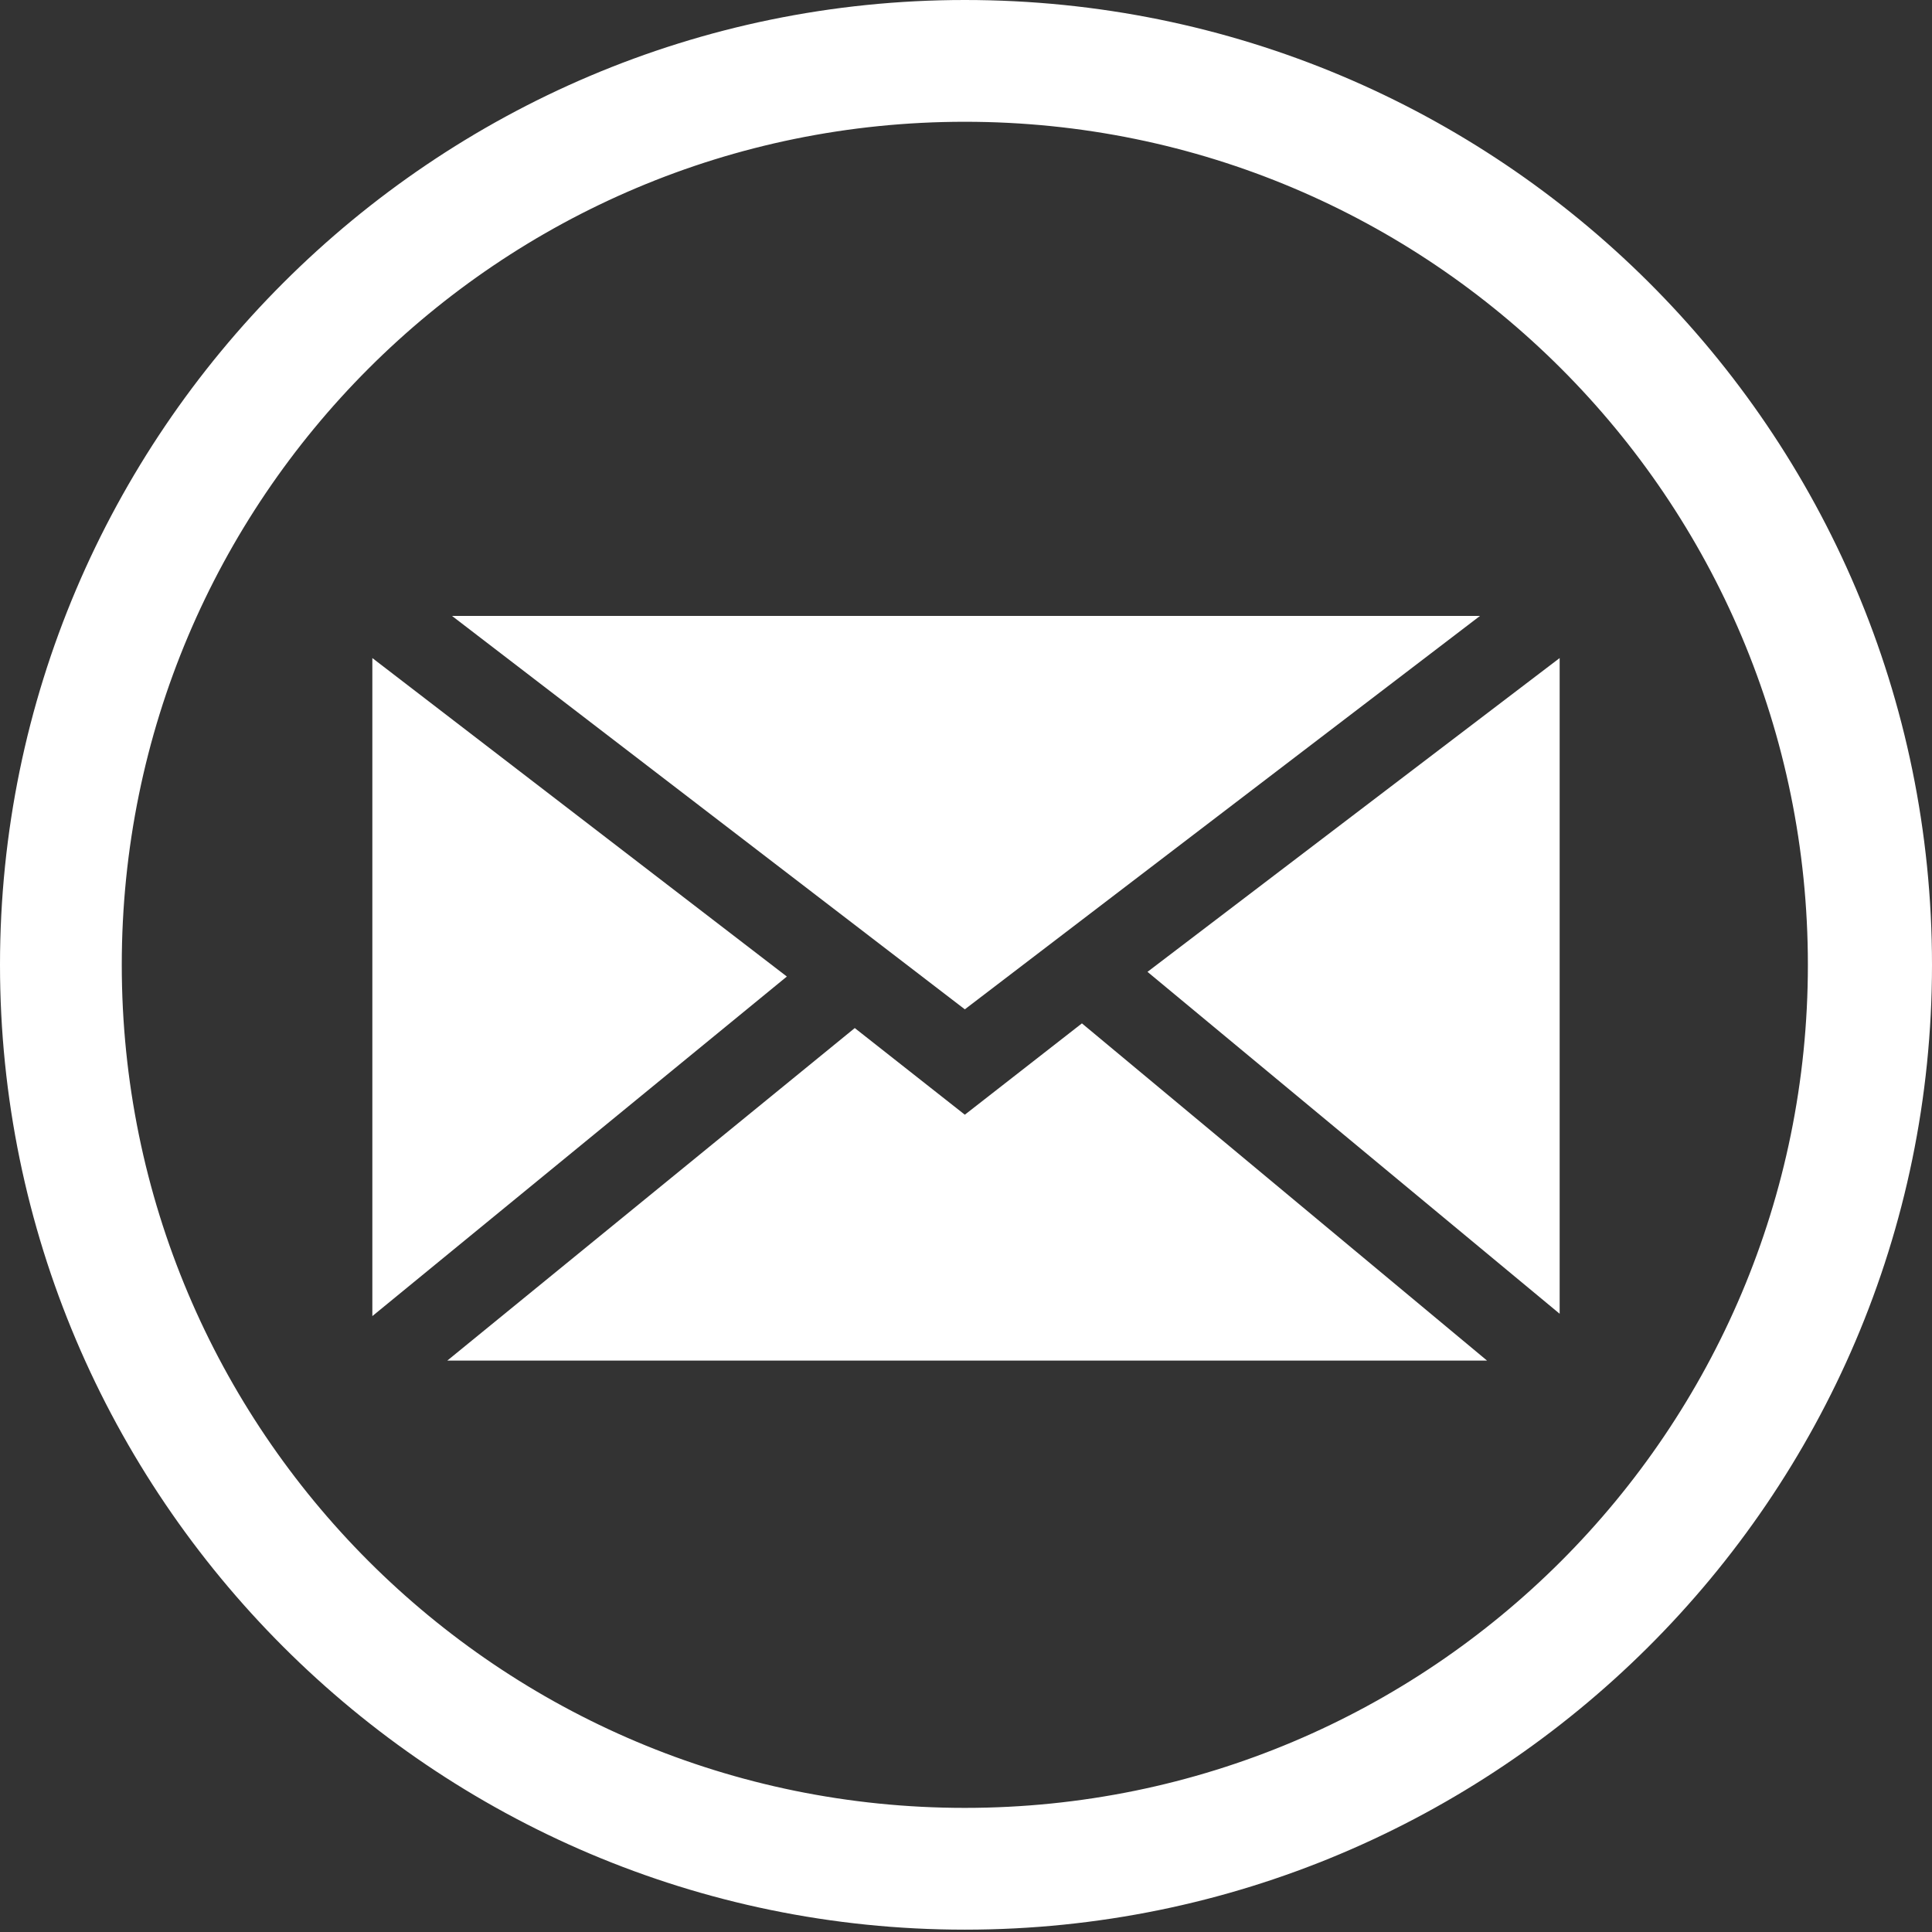
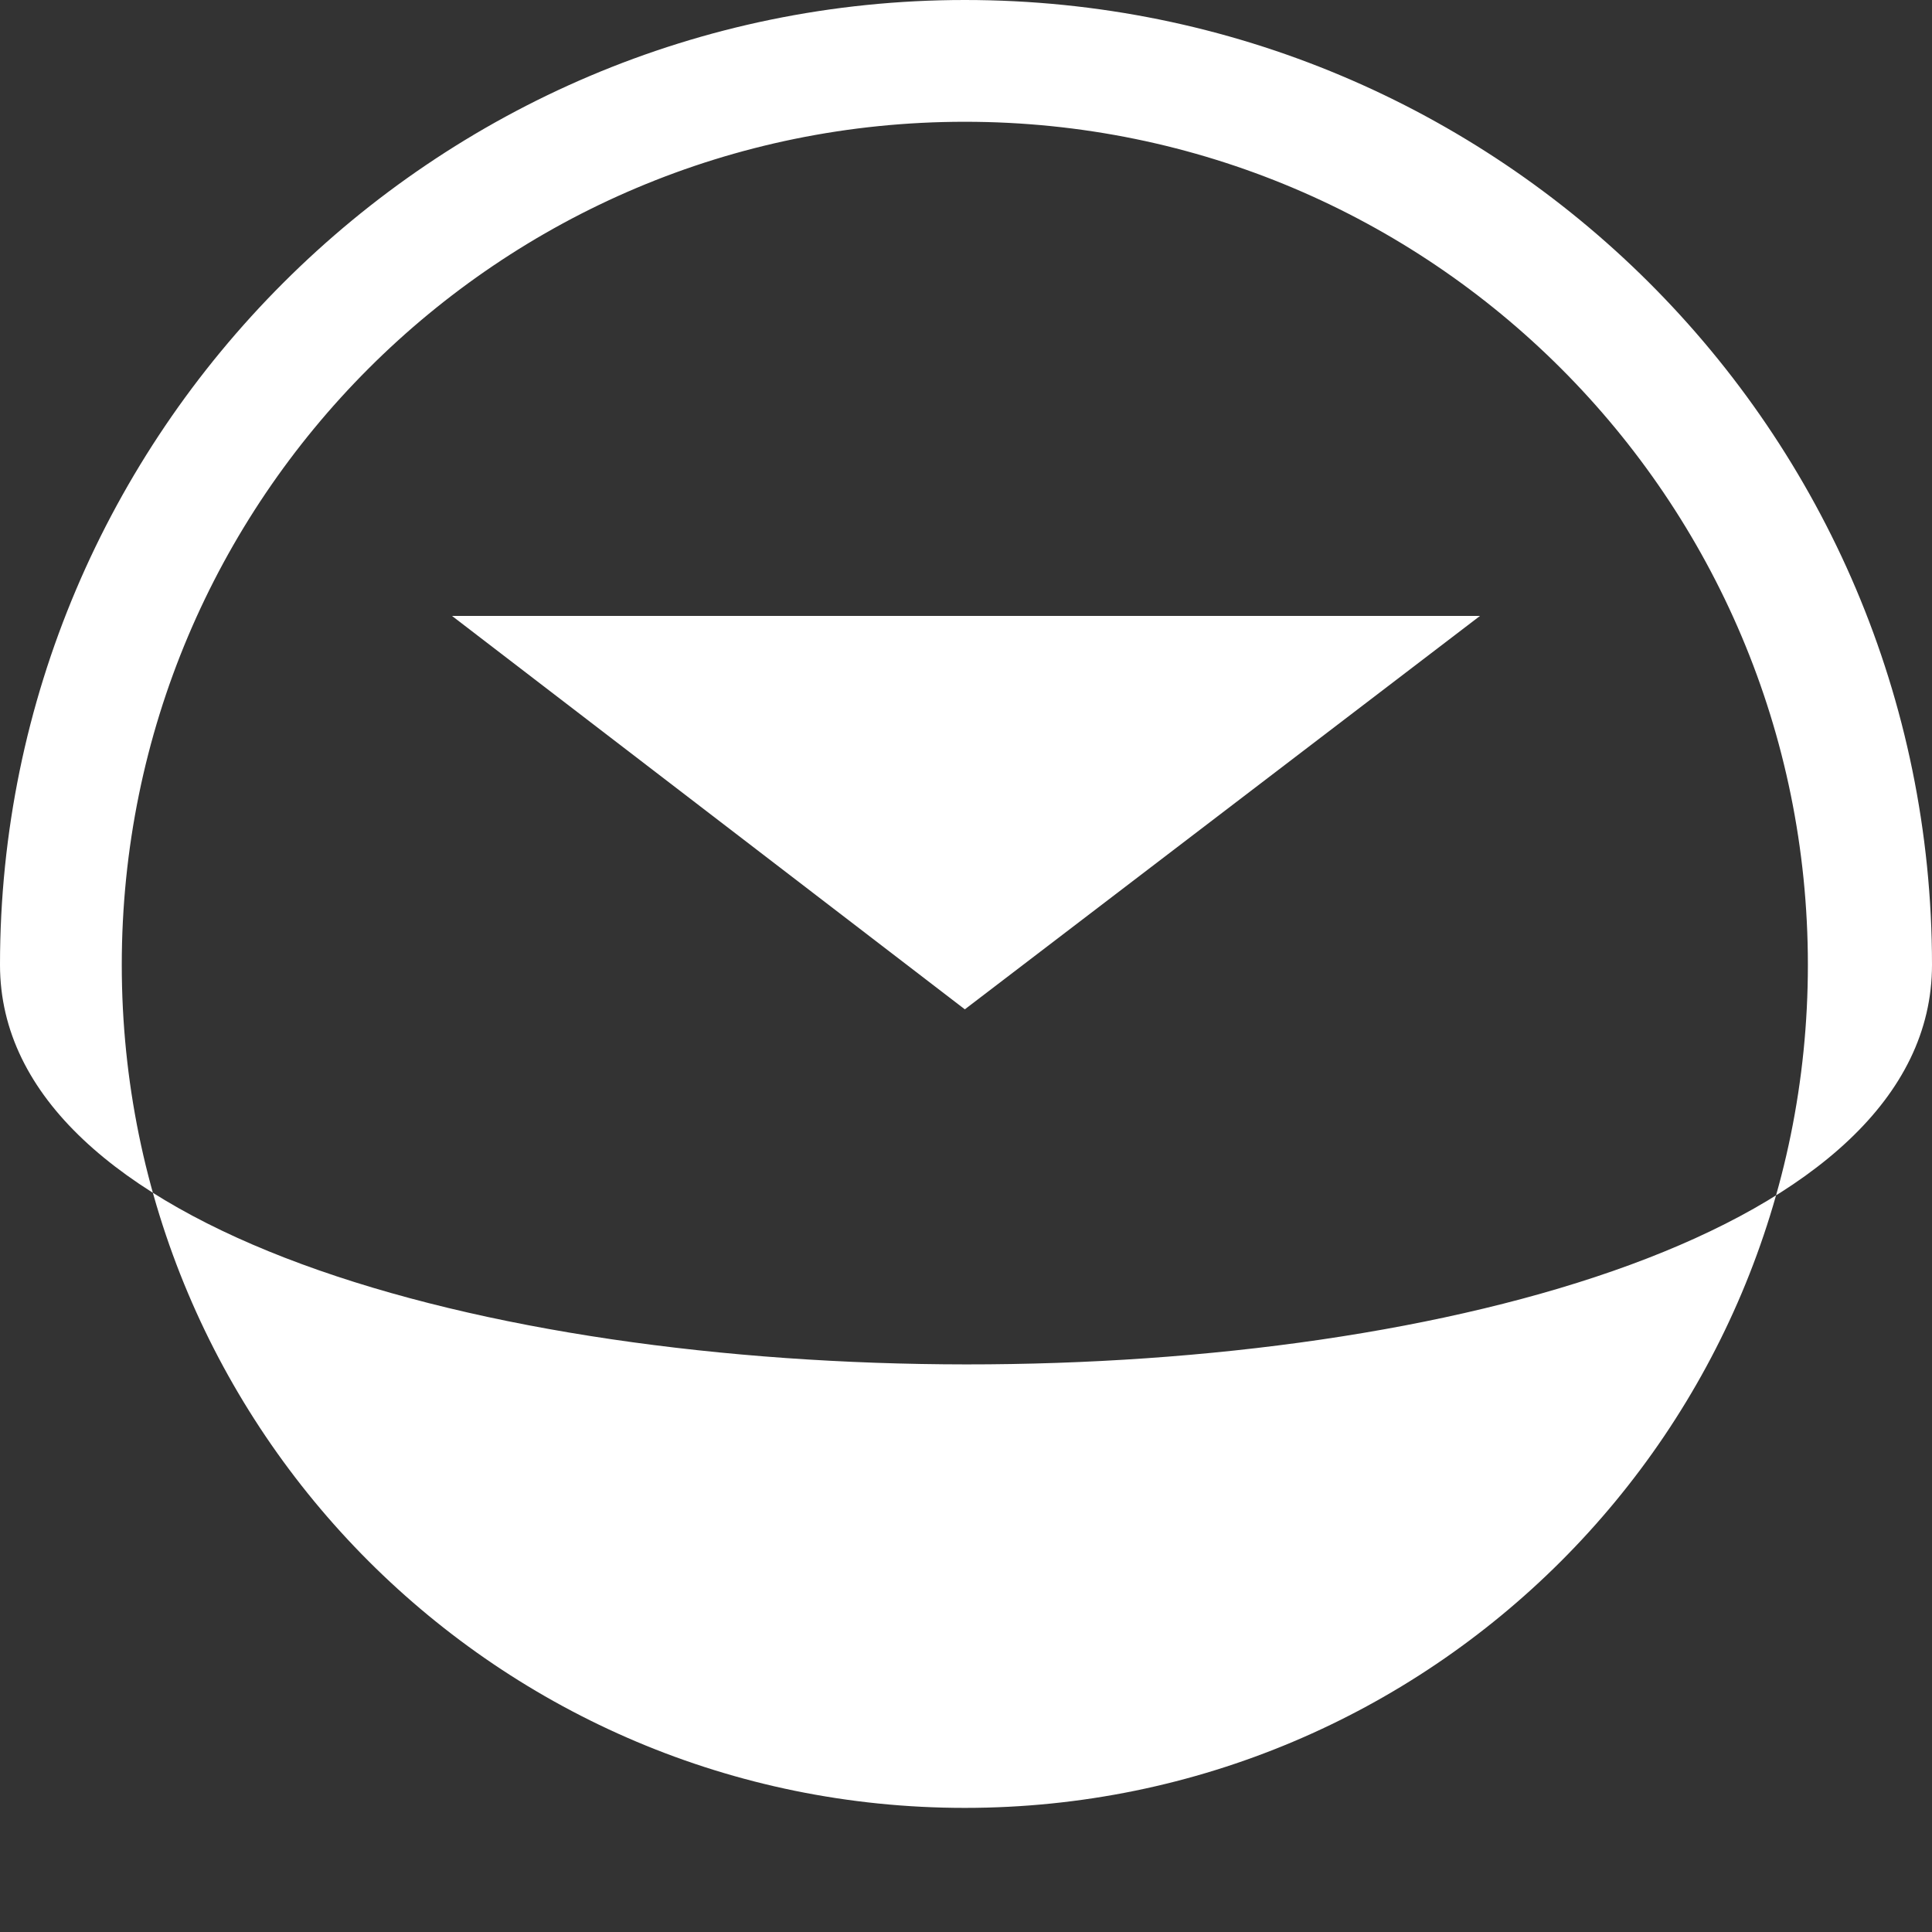
<svg xmlns="http://www.w3.org/2000/svg" xmlns:xlink="http://www.w3.org/1999/xlink" version="1.1" id="Layer_1" x="0px" y="0px" viewBox="0 0 8.25 8.25" style="enable-background:new 0 0 8.25 8.25;" xml:space="preserve">
  <rect x="0" y="0" width="8.25" height="8.25" fill="#333333" stroke="none" />
  <style type="text/css">
	.st0{clip-path:url(#SVGID_2_);fill:#fff;}
</style>
  <g>
    <defs>
      <rect id="SVGID_1_" y="0" width="8.25" height="8.25" />
    </defs>
    <clipPath id="SVGID_2_">
      <use xlink:href="#SVGID_1_" style="overflow:visible;" />
    </clipPath>
-     <path class="st0" d="M4.12,0C1.85,0,0,1.85,0,4.12s1.85,4.12,4.12,4.12S8.25,6.4,8.25,4.12S6.4,0,4.12,0 M4.12,7.72   c-1.99,0-3.6-1.61-3.6-3.6s1.61-3.6,3.6-3.6c1.99,0,3.6,1.61,3.6,3.6S6.11,7.72,4.12,7.72" />
+     <path class="st0" d="M4.12,0C1.85,0,0,1.85,0,4.12S8.25,6.4,8.25,4.12S6.4,0,4.12,0 M4.12,7.72   c-1.99,0-3.6-1.61-3.6-3.6s1.61-3.6,3.6-3.6c1.99,0,3.6,1.61,3.6,3.6S6.11,7.72,4.12,7.72" />
    <polygon class="st0" points="6.32,2.63 1.93,2.63 4.12,4.31  " />
-     <polygon class="st0" points="1.59,2.81 1.59,5.62 3.36,4.17  " />
-     <polygon class="st0" points="4.12,4.76 3.65,4.39 1.91,5.81 6.35,5.81 4.62,4.37  " />
-     <polygon class="st0" points="6.66,5.61 6.66,2.81 4.9,4.15  " />
  </g>
</svg>